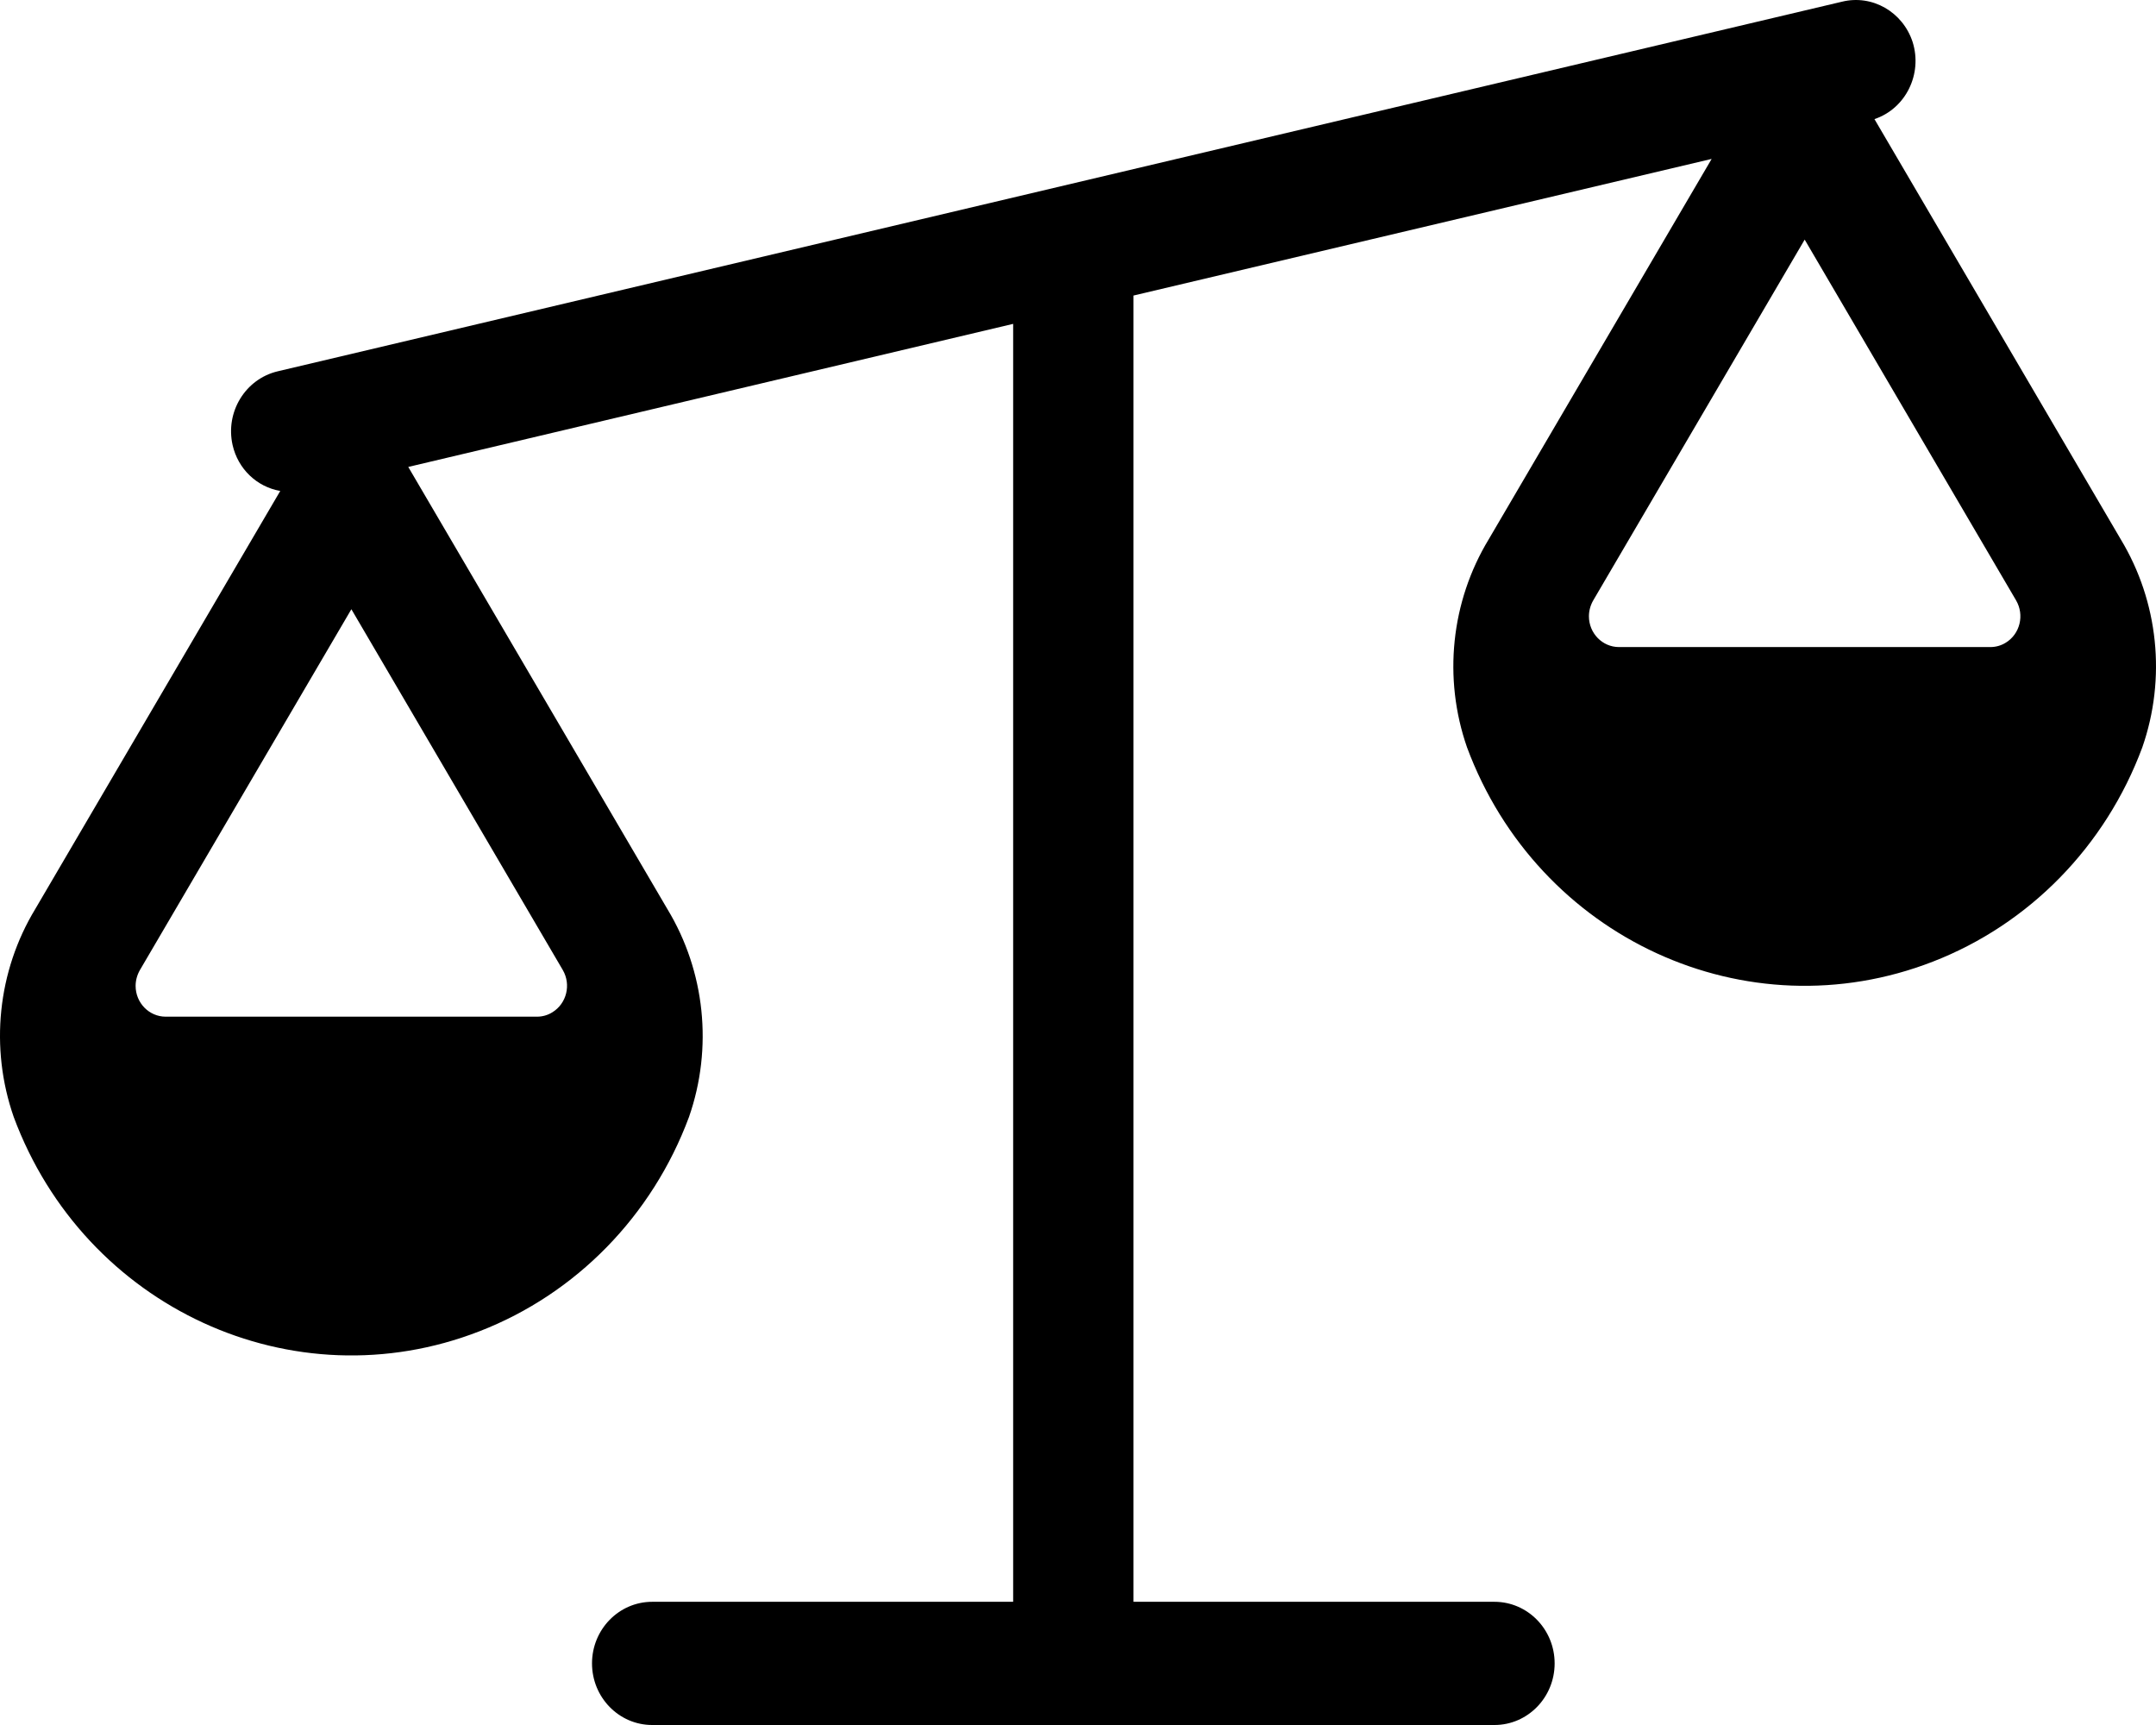
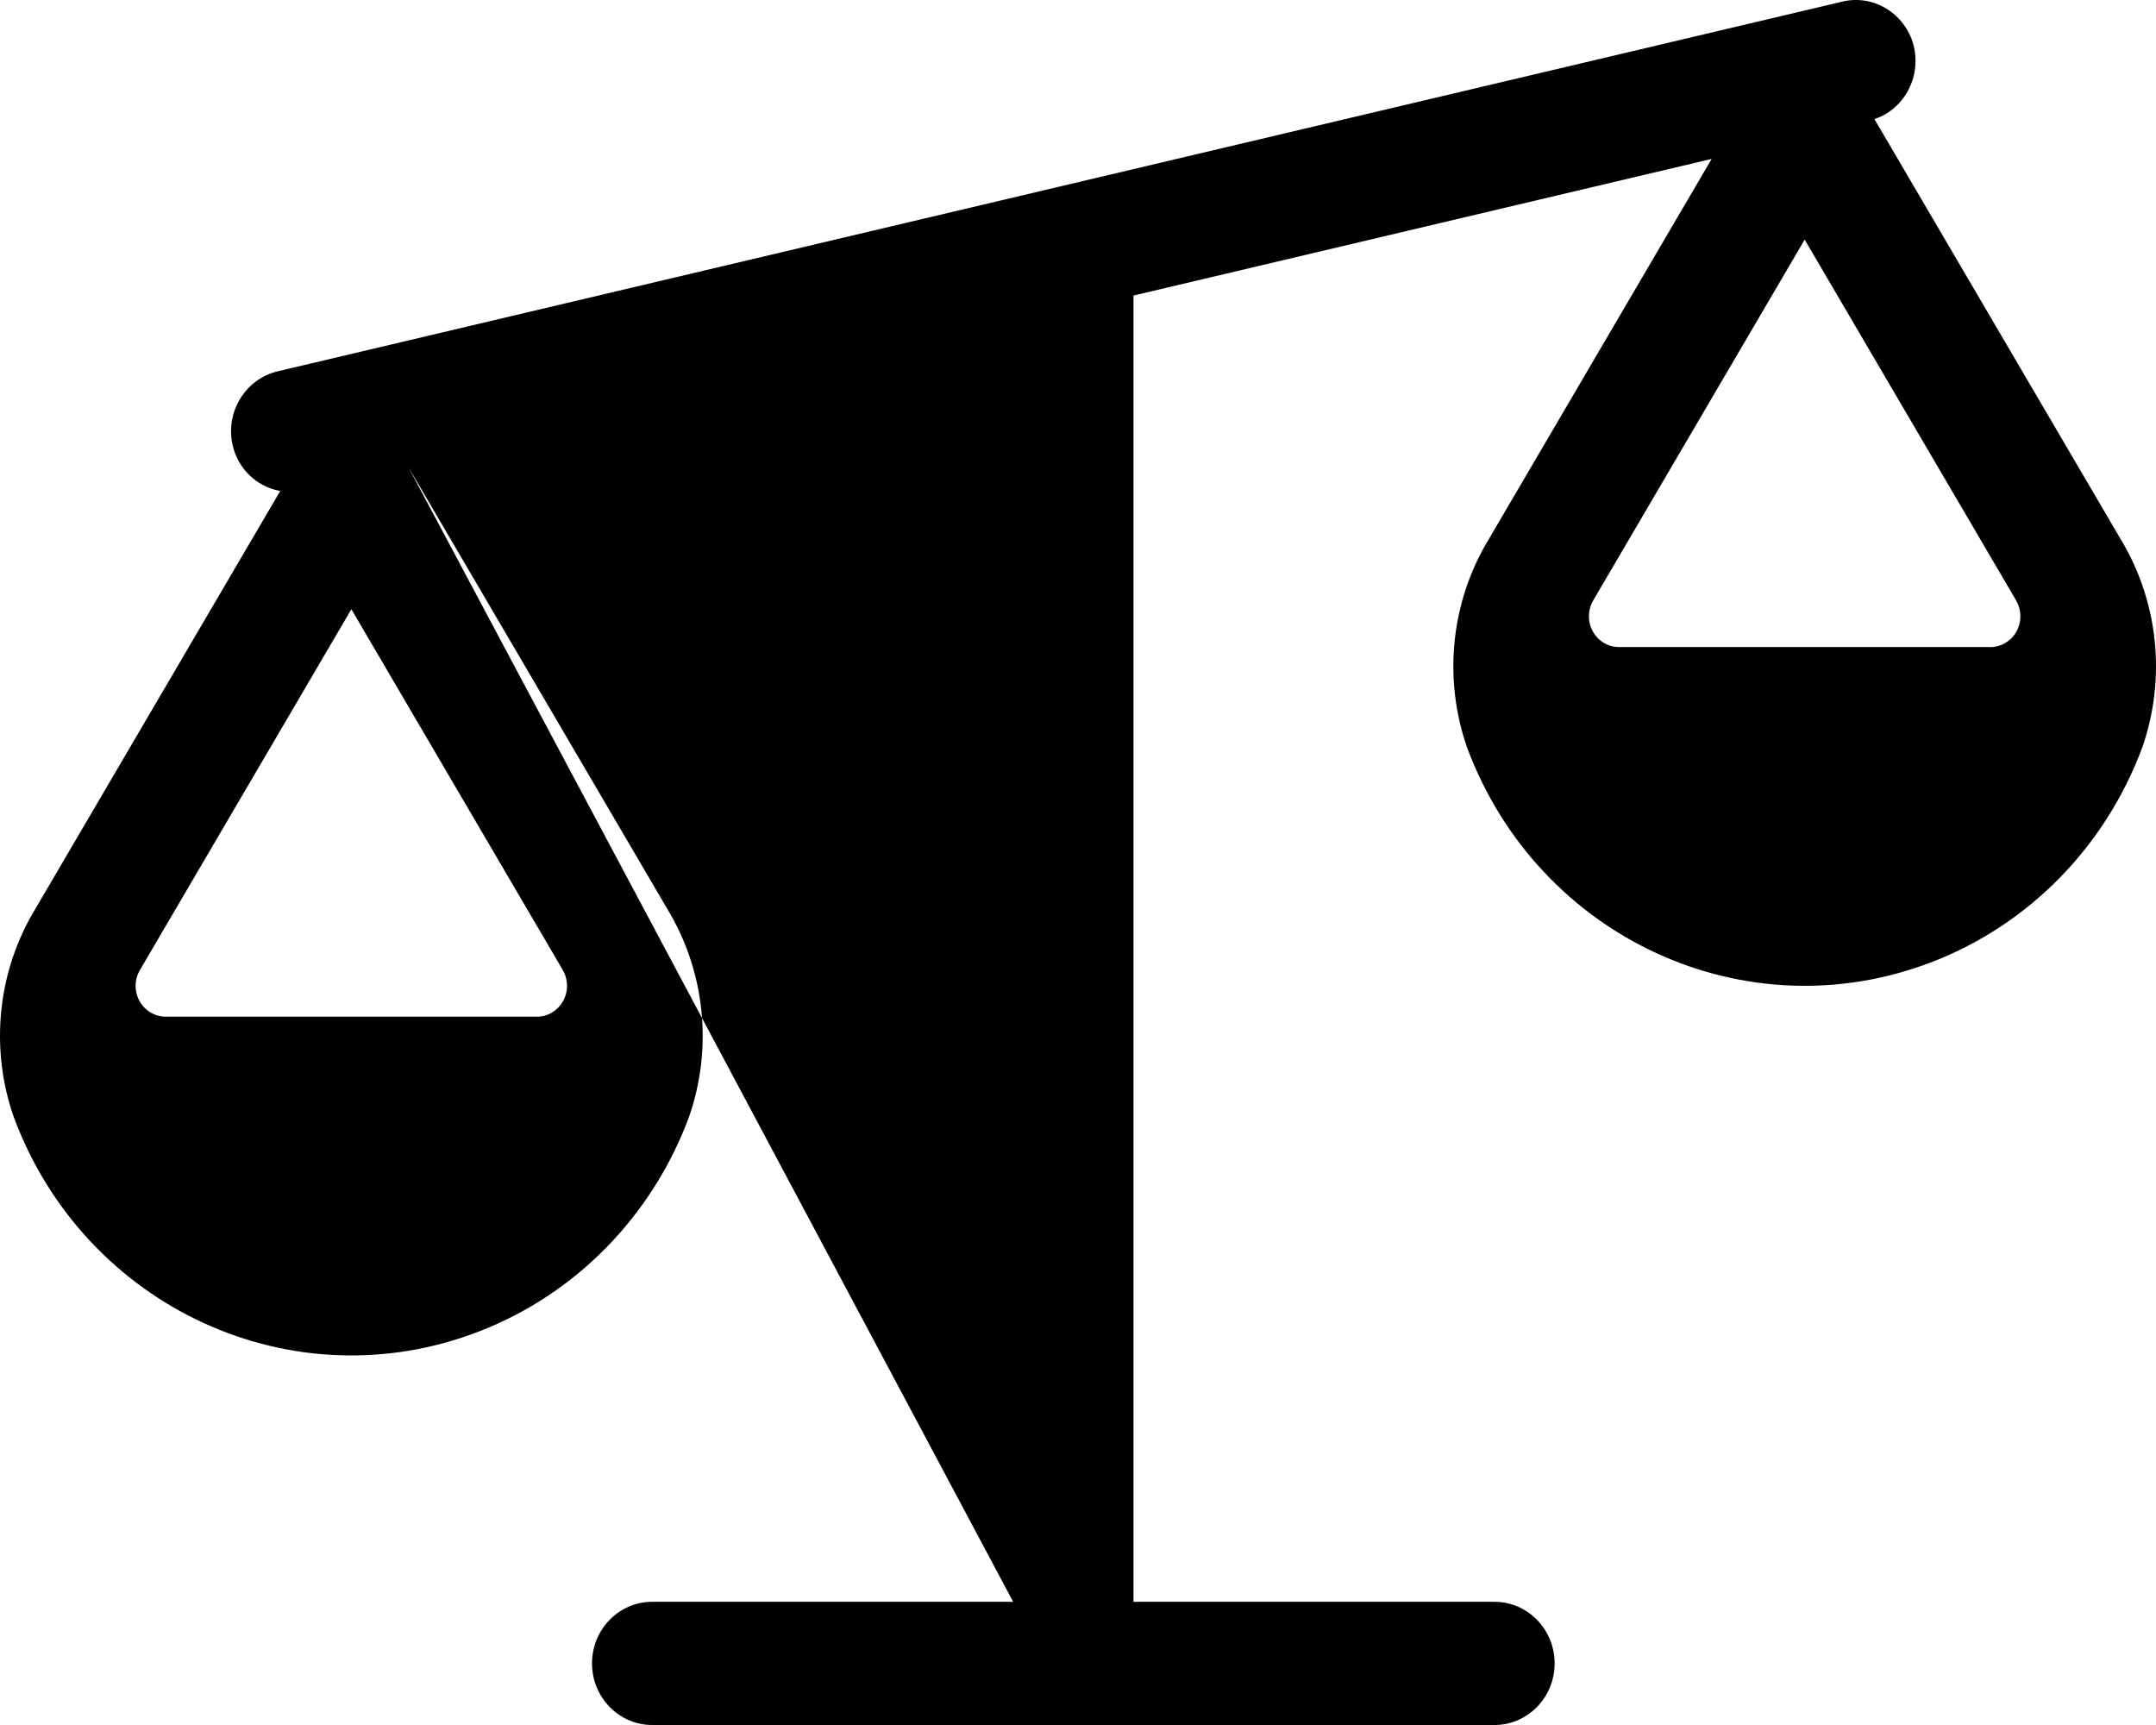
<svg xmlns="http://www.w3.org/2000/svg" width="80px" height="64px" viewBox="0 0 80 64" version="1.1">
  <title>DE57E658-A9A5-4897-BBF9-2B19DC7DD4D2</title>
  <g id="1.1_Backup" stroke="none" stroke-width="1" fill="none" fill-rule="evenodd">
    <g id="1440_1.1-Backup-Restore_Rd3" transform="translate(-1120, -7693)" fill="#000000">
      <g id="section7" transform="translate(0, 7377)">
        <g id="row2" transform="translate(150, 288)">
          <g id="block4" transform="translate(879, 0)">
-             <path d="M164.853,52.007 L151.074,52.007 C150.458,52.007 149.958,51.495 149.958,50.864 C149.958,50.658 150.016,50.452 150.119,50.274 L157.964,36.89 L165.808,50.274 C166.125,50.818 165.956,51.517 165.429,51.842 C165.255,51.952 165.054,52.007 164.853,52.007 M110.927,65.72 L97.148,65.72 C96.532,65.72 96.032,65.208 96.032,64.577 C96.032,64.372 96.09,64.166 96.193,63.988 L104.038,50.603 L111.882,63.988 C112.199,64.532 112.025,65.231 111.498,65.556 C111.324,65.665 111.128,65.72 110.927,65.72 M169.693,48.011 L160.553,32.419 C161.714,32.03 162.344,30.746 161.969,29.557 C161.602,28.438 160.468,27.788 159.348,28.063 L101.305,41.776 C100.104,42.06 99.354,43.285 99.631,44.514 C99.832,45.397 100.528,46.064 101.399,46.215 L92.309,61.725 C90.907,64.038 90.616,66.877 91.509,69.441 C94.139,76.522 101.881,80.083 108.797,77.39 C112.378,76.001 115.204,73.107 116.566,69.441 C117.459,66.877 117.164,64.038 115.762,61.725 L106.149,45.324 L128.594,40.016 L128.594,87.429 L115.2,87.429 C113.967,87.429 112.967,88.453 112.967,89.714 C112.967,90.976 113.967,92 115.2,92 L146.453,92 C147.686,92 148.686,90.976 148.686,89.714 C148.686,88.453 147.686,87.429 146.453,87.429 L133.059,87.429 L133.059,38.965 L154.512,33.896 L146.239,48.011 C144.837,50.324 144.542,53.163 145.435,55.728 C148.065,62.808 155.807,66.369 162.723,63.677 C166.304,62.287 169.13,59.394 170.492,55.728 C171.385,53.163 171.09,50.324 169.693,48.011" id="backup-industry-icon4" />
+             <path d="M164.853,52.007 L151.074,52.007 C150.458,52.007 149.958,51.495 149.958,50.864 C149.958,50.658 150.016,50.452 150.119,50.274 L157.964,36.89 L165.808,50.274 C166.125,50.818 165.956,51.517 165.429,51.842 C165.255,51.952 165.054,52.007 164.853,52.007 M110.927,65.72 L97.148,65.72 C96.532,65.72 96.032,65.208 96.032,64.577 C96.032,64.372 96.09,64.166 96.193,63.988 L104.038,50.603 L111.882,63.988 C112.199,64.532 112.025,65.231 111.498,65.556 C111.324,65.665 111.128,65.72 110.927,65.72 M169.693,48.011 L160.553,32.419 C161.714,32.03 162.344,30.746 161.969,29.557 C161.602,28.438 160.468,27.788 159.348,28.063 L101.305,41.776 C100.104,42.06 99.354,43.285 99.631,44.514 C99.832,45.397 100.528,46.064 101.399,46.215 L92.309,61.725 C90.907,64.038 90.616,66.877 91.509,69.441 C94.139,76.522 101.881,80.083 108.797,77.39 C112.378,76.001 115.204,73.107 116.566,69.441 C117.459,66.877 117.164,64.038 115.762,61.725 L106.149,45.324 L128.594,87.429 L115.2,87.429 C113.967,87.429 112.967,88.453 112.967,89.714 C112.967,90.976 113.967,92 115.2,92 L146.453,92 C147.686,92 148.686,90.976 148.686,89.714 C148.686,88.453 147.686,87.429 146.453,87.429 L133.059,87.429 L133.059,38.965 L154.512,33.896 L146.239,48.011 C144.837,50.324 144.542,53.163 145.435,55.728 C148.065,62.808 155.807,66.369 162.723,63.677 C166.304,62.287 169.13,59.394 170.492,55.728 C171.385,53.163 171.09,50.324 169.693,48.011" id="backup-industry-icon4" />
          </g>
        </g>
      </g>
    </g>
  </g>
</svg>